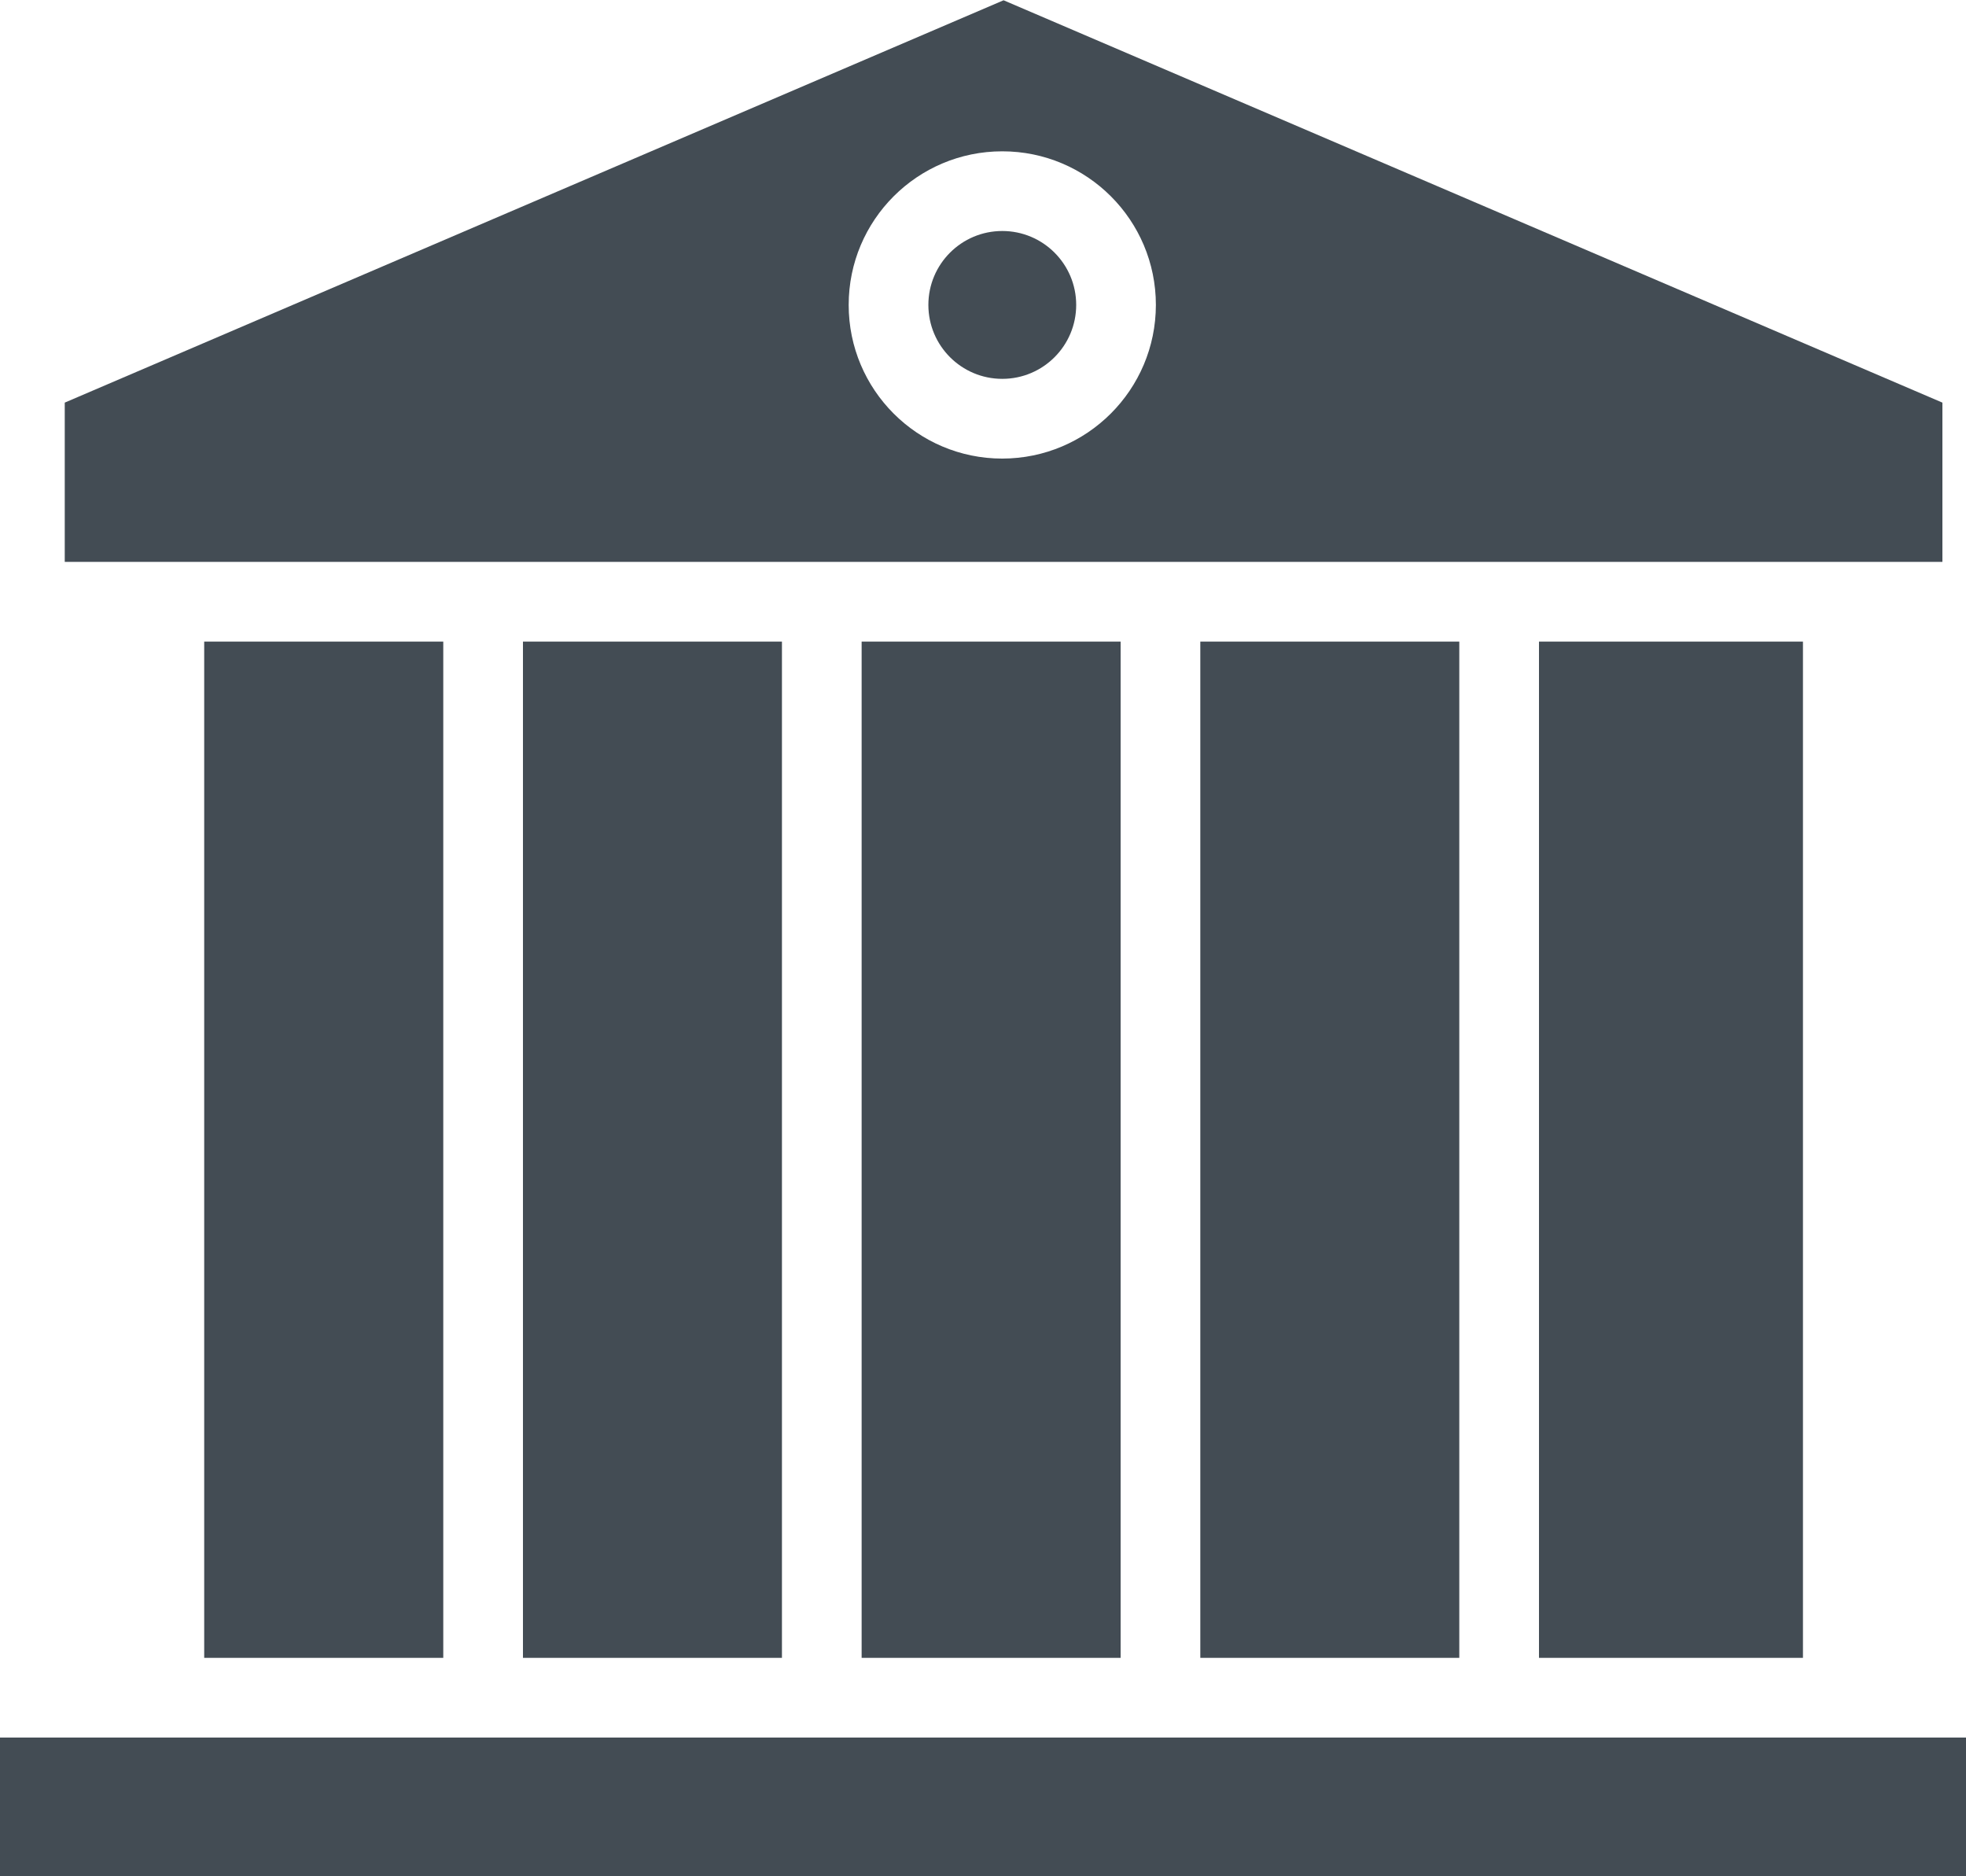
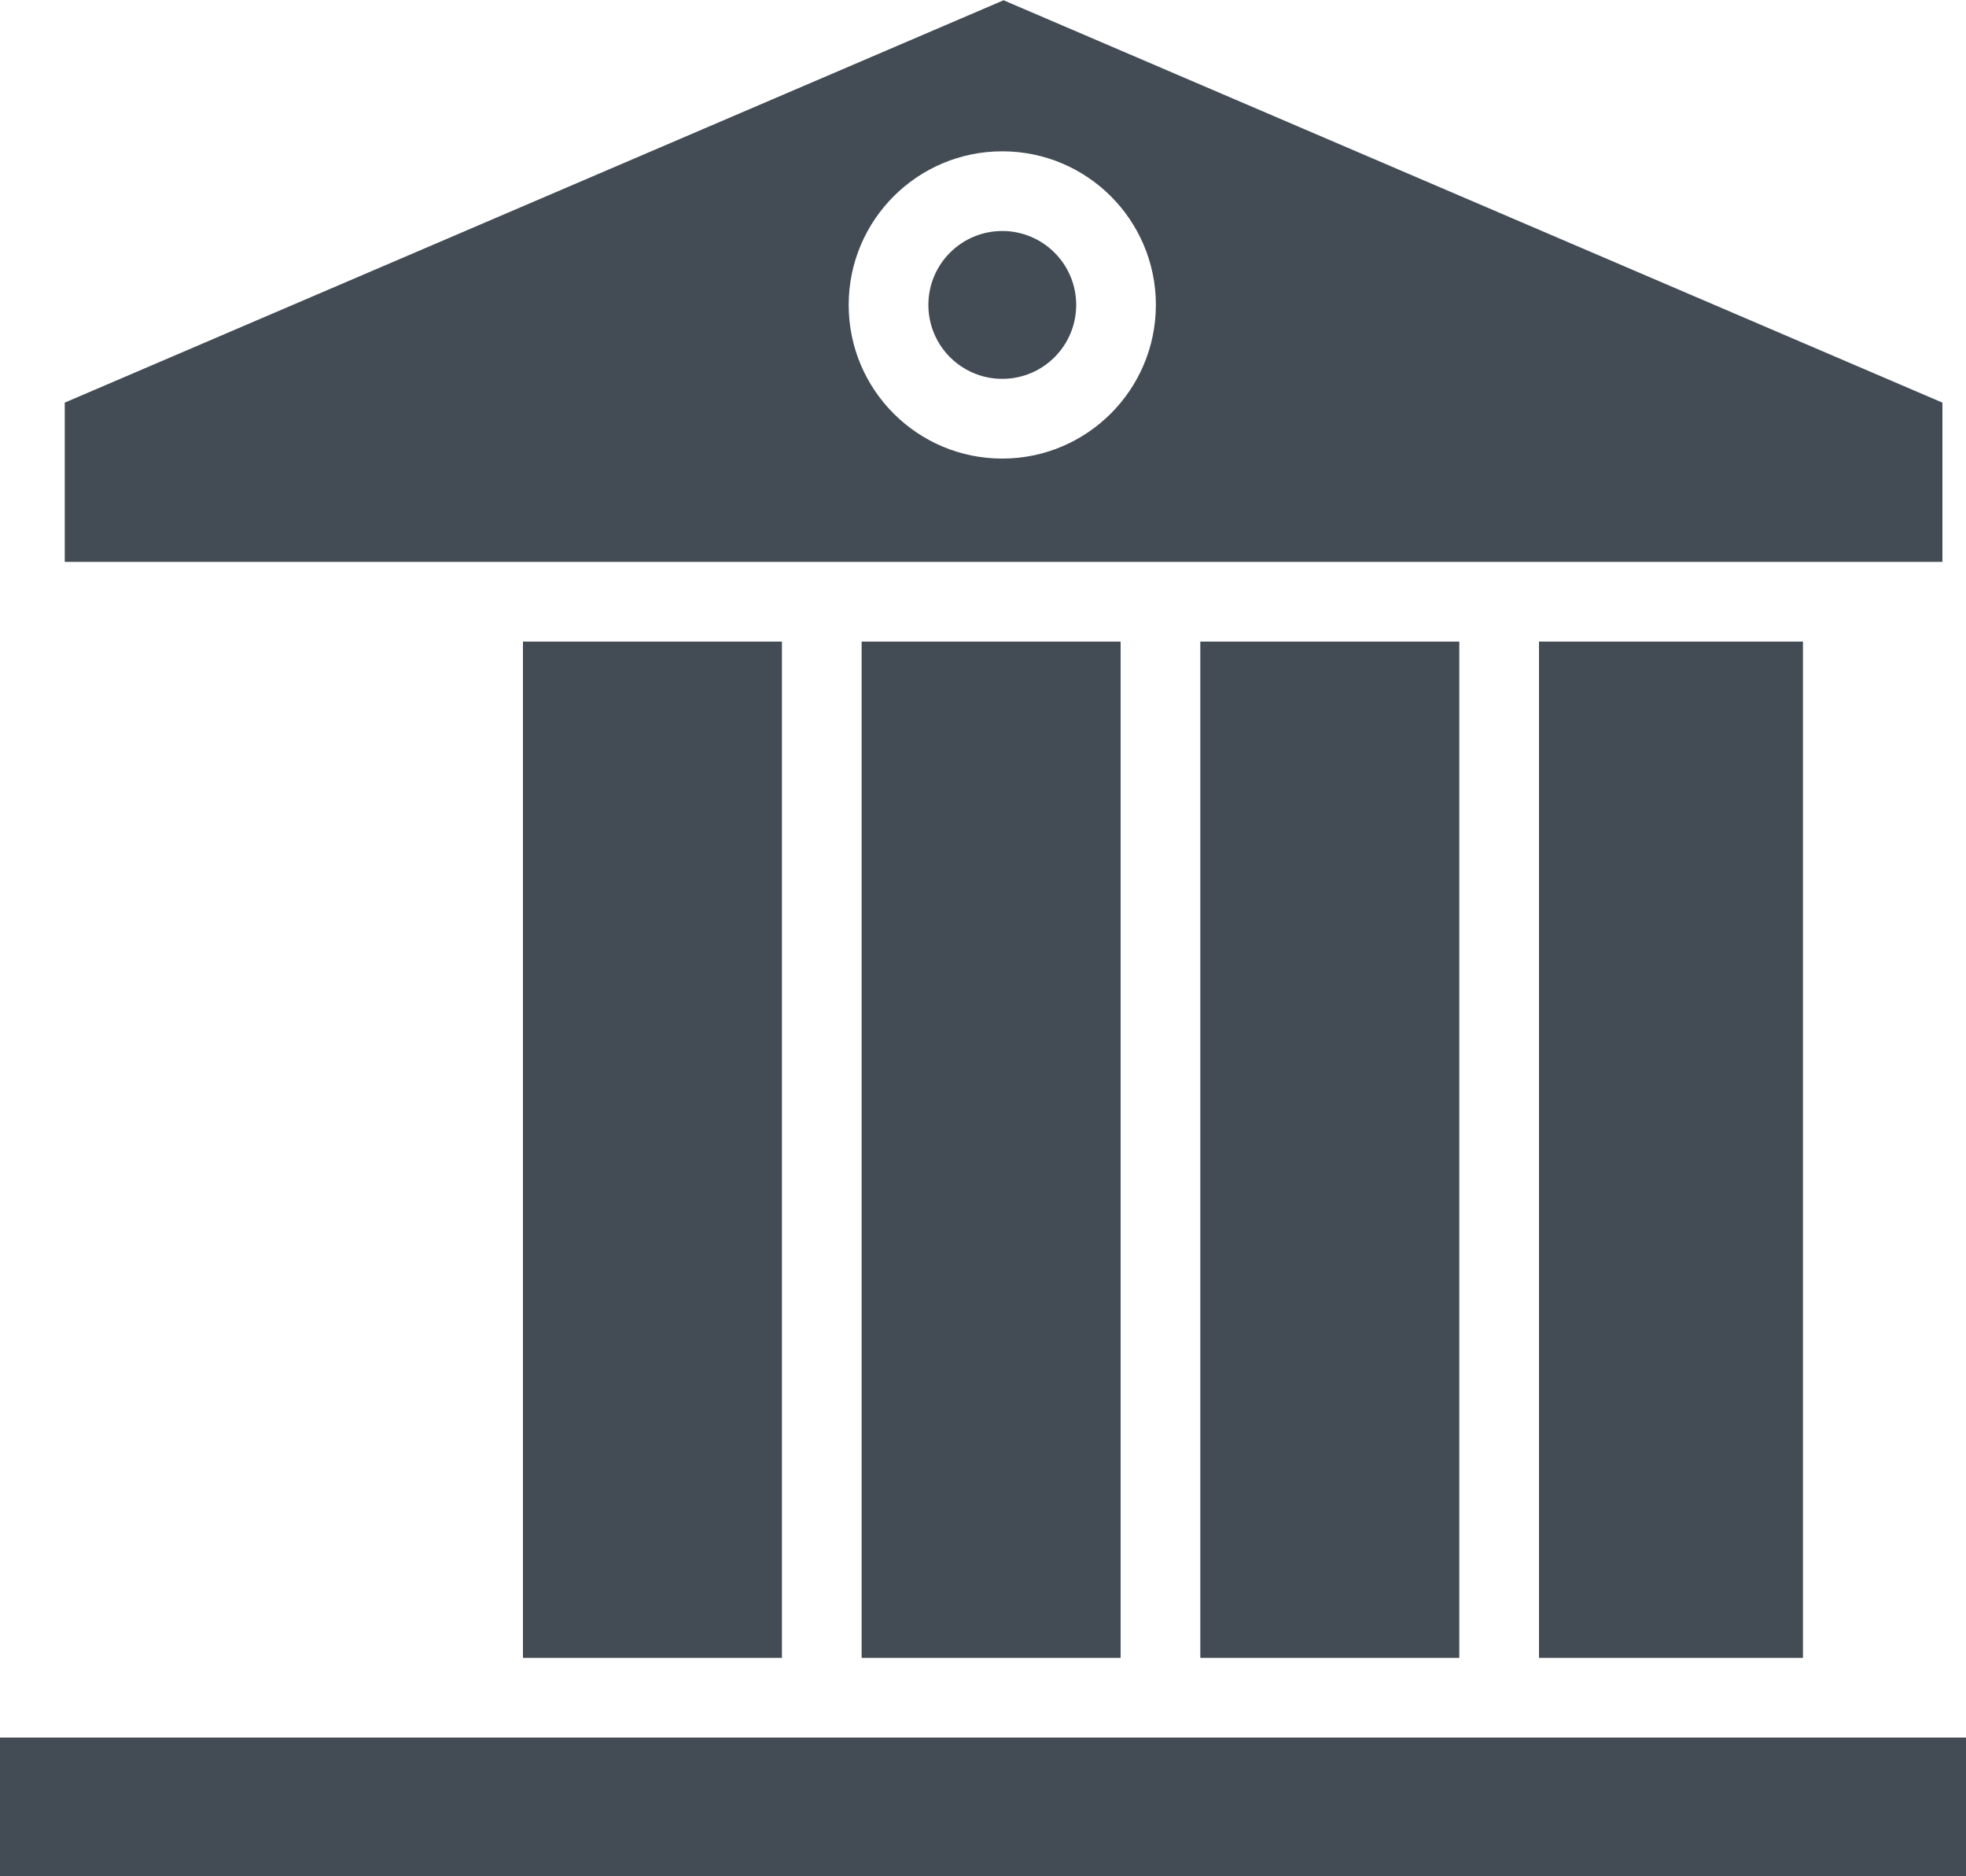
<svg xmlns="http://www.w3.org/2000/svg" xmlns:ns1="http://www.inkscape.org/namespaces/inkscape" xmlns:ns2="http://sodipodi.sourceforge.net/DTD/sodipodi-0.dtd" width="15mm" height="14.312mm" viewBox="0 0 15 14.312" version="1.1" id="svg1890" ns1:version="0.92.4 (5da689c313, 2019-01-14)" ns2:docname="icon-contactInvoice.svg">
  <defs id="defs1884" />
  <ns2:namedview id="base" pagecolor="#ffffff" bordercolor="#666666" borderopacity="1.0" ns1:pageopacity="0.0" ns1:pageshadow="2" ns1:zoom="0.98994949" ns1:cx="-416.19149" ns1:cy="97.119146" ns1:document-units="mm" ns1:current-layer="layer1" showgrid="false" ns1:window-width="1920" ns1:window-height="1017" ns1:window-x="-8" ns1:window-y="-6" ns1:window-maximized="1" />
  <g ns1:label="Vrstva 1" ns1:groupmode="layer" id="layer1" transform="translate(-84.608,-120.677)">
    <g id="g5626" transform="matrix(0.038,0,0,0.038,84.608,120.332)" style="fill:#434c54;fill-opacity:1;stroke-width:7.02">
      <g id="g5506" style="fill:#434c54;fill-opacity:1;stroke-width:7.02">
        <g id="g5504" style="fill:#434c54;fill-opacity:1;stroke-width:7.02">
          <rect id="rect5502" height="204" width="53" y="137.868" x="309" style="fill:#434c54;fill-opacity:1;stroke-width:7.02" />
        </g>
      </g>
      <g id="g5512" style="fill:#434c54;fill-opacity:1;stroke-width:7.02">
        <g id="g5510" style="fill:#434c54;fill-opacity:1;stroke-width:7.02">
          <rect id="rect5508" height="204" width="52" y="137.868" x="241" style="fill:#434c54;fill-opacity:1;stroke-width:7.02" />
        </g>
      </g>
      <g id="g5518" style="fill:#434c54;fill-opacity:1;stroke-width:7.02">
        <g id="g5516" style="fill:#434c54;fill-opacity:1;stroke-width:7.02">
          <path id="path5514" d="M 201.5,9.133 13,89.899 v 31.968 H 390 V 89.899 Z m -0.261,92 c -17.032,0 -30.84,-13.808 -30.84,-30.84 0,-17.032 13.807,-30.84 30.84,-30.84 17.033,0 30.84,13.807 30.84,30.84 -0.019,17.024 -13.816,30.82 -30.84,30.84 z" ns1:connector-curvature="0" style="fill:#434c54;fill-opacity:1;stroke-width:7.02" />
        </g>
      </g>
      <g id="g5524" style="fill:#434c54;fill-opacity:1;stroke-width:7.02">
        <g id="g5522" style="fill:#434c54;fill-opacity:1;stroke-width:7.02">
          <circle id="circle5520" r="14.84" cy="70.288" cx="201.24" style="fill:#434c54;fill-opacity:1;stroke-width:7.02" />
        </g>
      </g>
      <g id="g5530" style="fill:#434c54;fill-opacity:1;stroke-width:7.02">
        <g id="g5528" style="fill:#434c54;fill-opacity:1;stroke-width:7.02">
          <rect id="rect5526" height="31" width="398" y="357.867" x="0" style="fill:#434c54;fill-opacity:1;stroke-width:7.02" />
        </g>
      </g>
      <g id="g5536" style="fill:#434c54;fill-opacity:1;stroke-width:7.02">
        <g id="g5534" style="fill:#434c54;fill-opacity:1;stroke-width:7.02">
-           <rect id="rect5532" height="204" width="48" y="137.868" x="41" style="fill:#434c54;fill-opacity:1;stroke-width:7.02" />
-         </g>
+           </g>
      </g>
      <g id="g5542" style="fill:#434c54;fill-opacity:1;stroke-width:7.02">
        <g id="g5540" style="fill:#434c54;fill-opacity:1;stroke-width:7.02">
          <rect id="rect5538" height="204" width="52" y="137.868" x="105" style="fill:#434c54;fill-opacity:1;stroke-width:7.02" />
        </g>
      </g>
      <g id="g5548" style="fill:#434c54;fill-opacity:1;stroke-width:7.02">
        <g id="g5546" style="fill:#434c54;fill-opacity:1;stroke-width:7.02">
          <rect id="rect5544" height="204" width="52" y="137.868" x="173" style="fill:#434c54;fill-opacity:1;stroke-width:7.02" />
        </g>
      </g>
      <g id="g5550" style="fill:#434c54;fill-opacity:1;stroke-width:7.02" />
      <g id="g5552" style="fill:#434c54;fill-opacity:1;stroke-width:7.02" />
      <g id="g5554" style="fill:#434c54;fill-opacity:1;stroke-width:7.02" />
      <g id="g5556" style="fill:#434c54;fill-opacity:1;stroke-width:7.02" />
      <g id="g5558" style="fill:#434c54;fill-opacity:1;stroke-width:7.02" />
      <g id="g5560" style="fill:#434c54;fill-opacity:1;stroke-width:7.02" />
      <g id="g5562" style="fill:#434c54;fill-opacity:1;stroke-width:7.02" />
      <g id="g5564" style="fill:#434c54;fill-opacity:1;stroke-width:7.02" />
      <g id="g5566" style="fill:#434c54;fill-opacity:1;stroke-width:7.02" />
      <g id="g5568" style="fill:#434c54;fill-opacity:1;stroke-width:7.02" />
      <g id="g5570" style="fill:#434c54;fill-opacity:1;stroke-width:7.02" />
      <g id="g5572" style="fill:#434c54;fill-opacity:1;stroke-width:7.02" />
      <g id="g5574" style="fill:#434c54;fill-opacity:1;stroke-width:7.02" />
      <g id="g5576" style="fill:#434c54;fill-opacity:1;stroke-width:7.02" />
      <g id="g5578" style="fill:#434c54;fill-opacity:1;stroke-width:7.02" />
    </g>
  </g>
</svg>